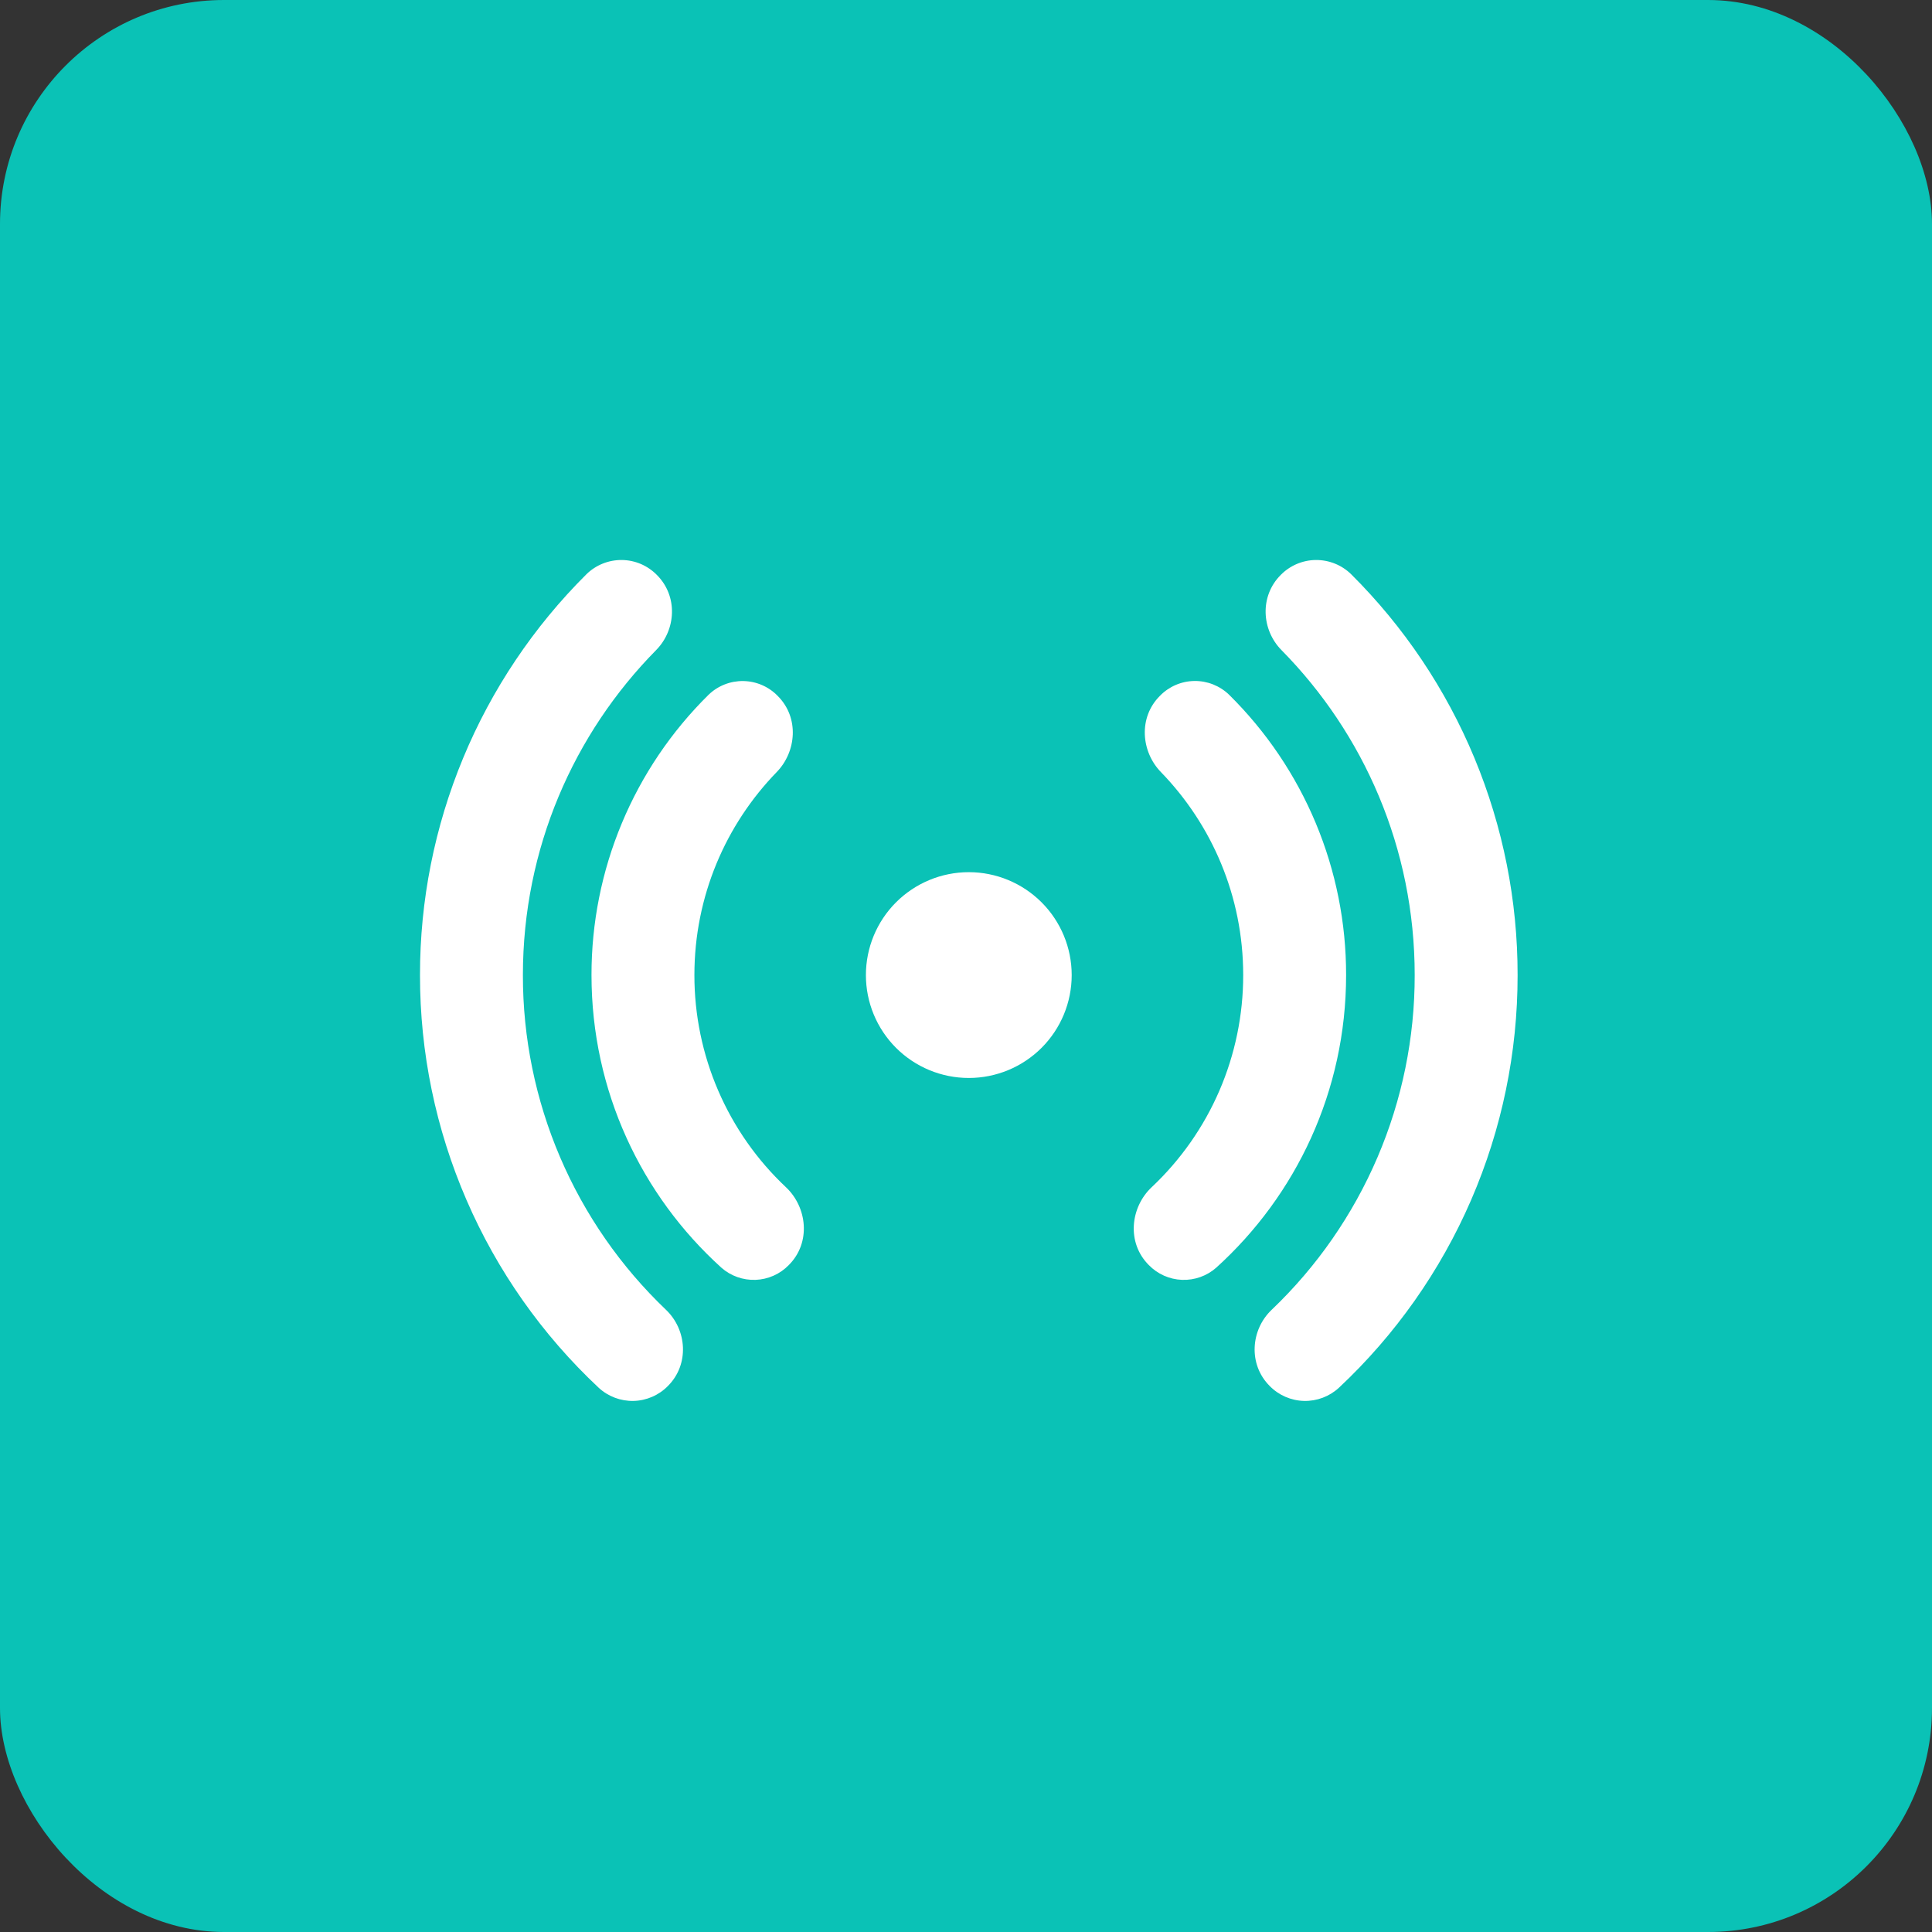
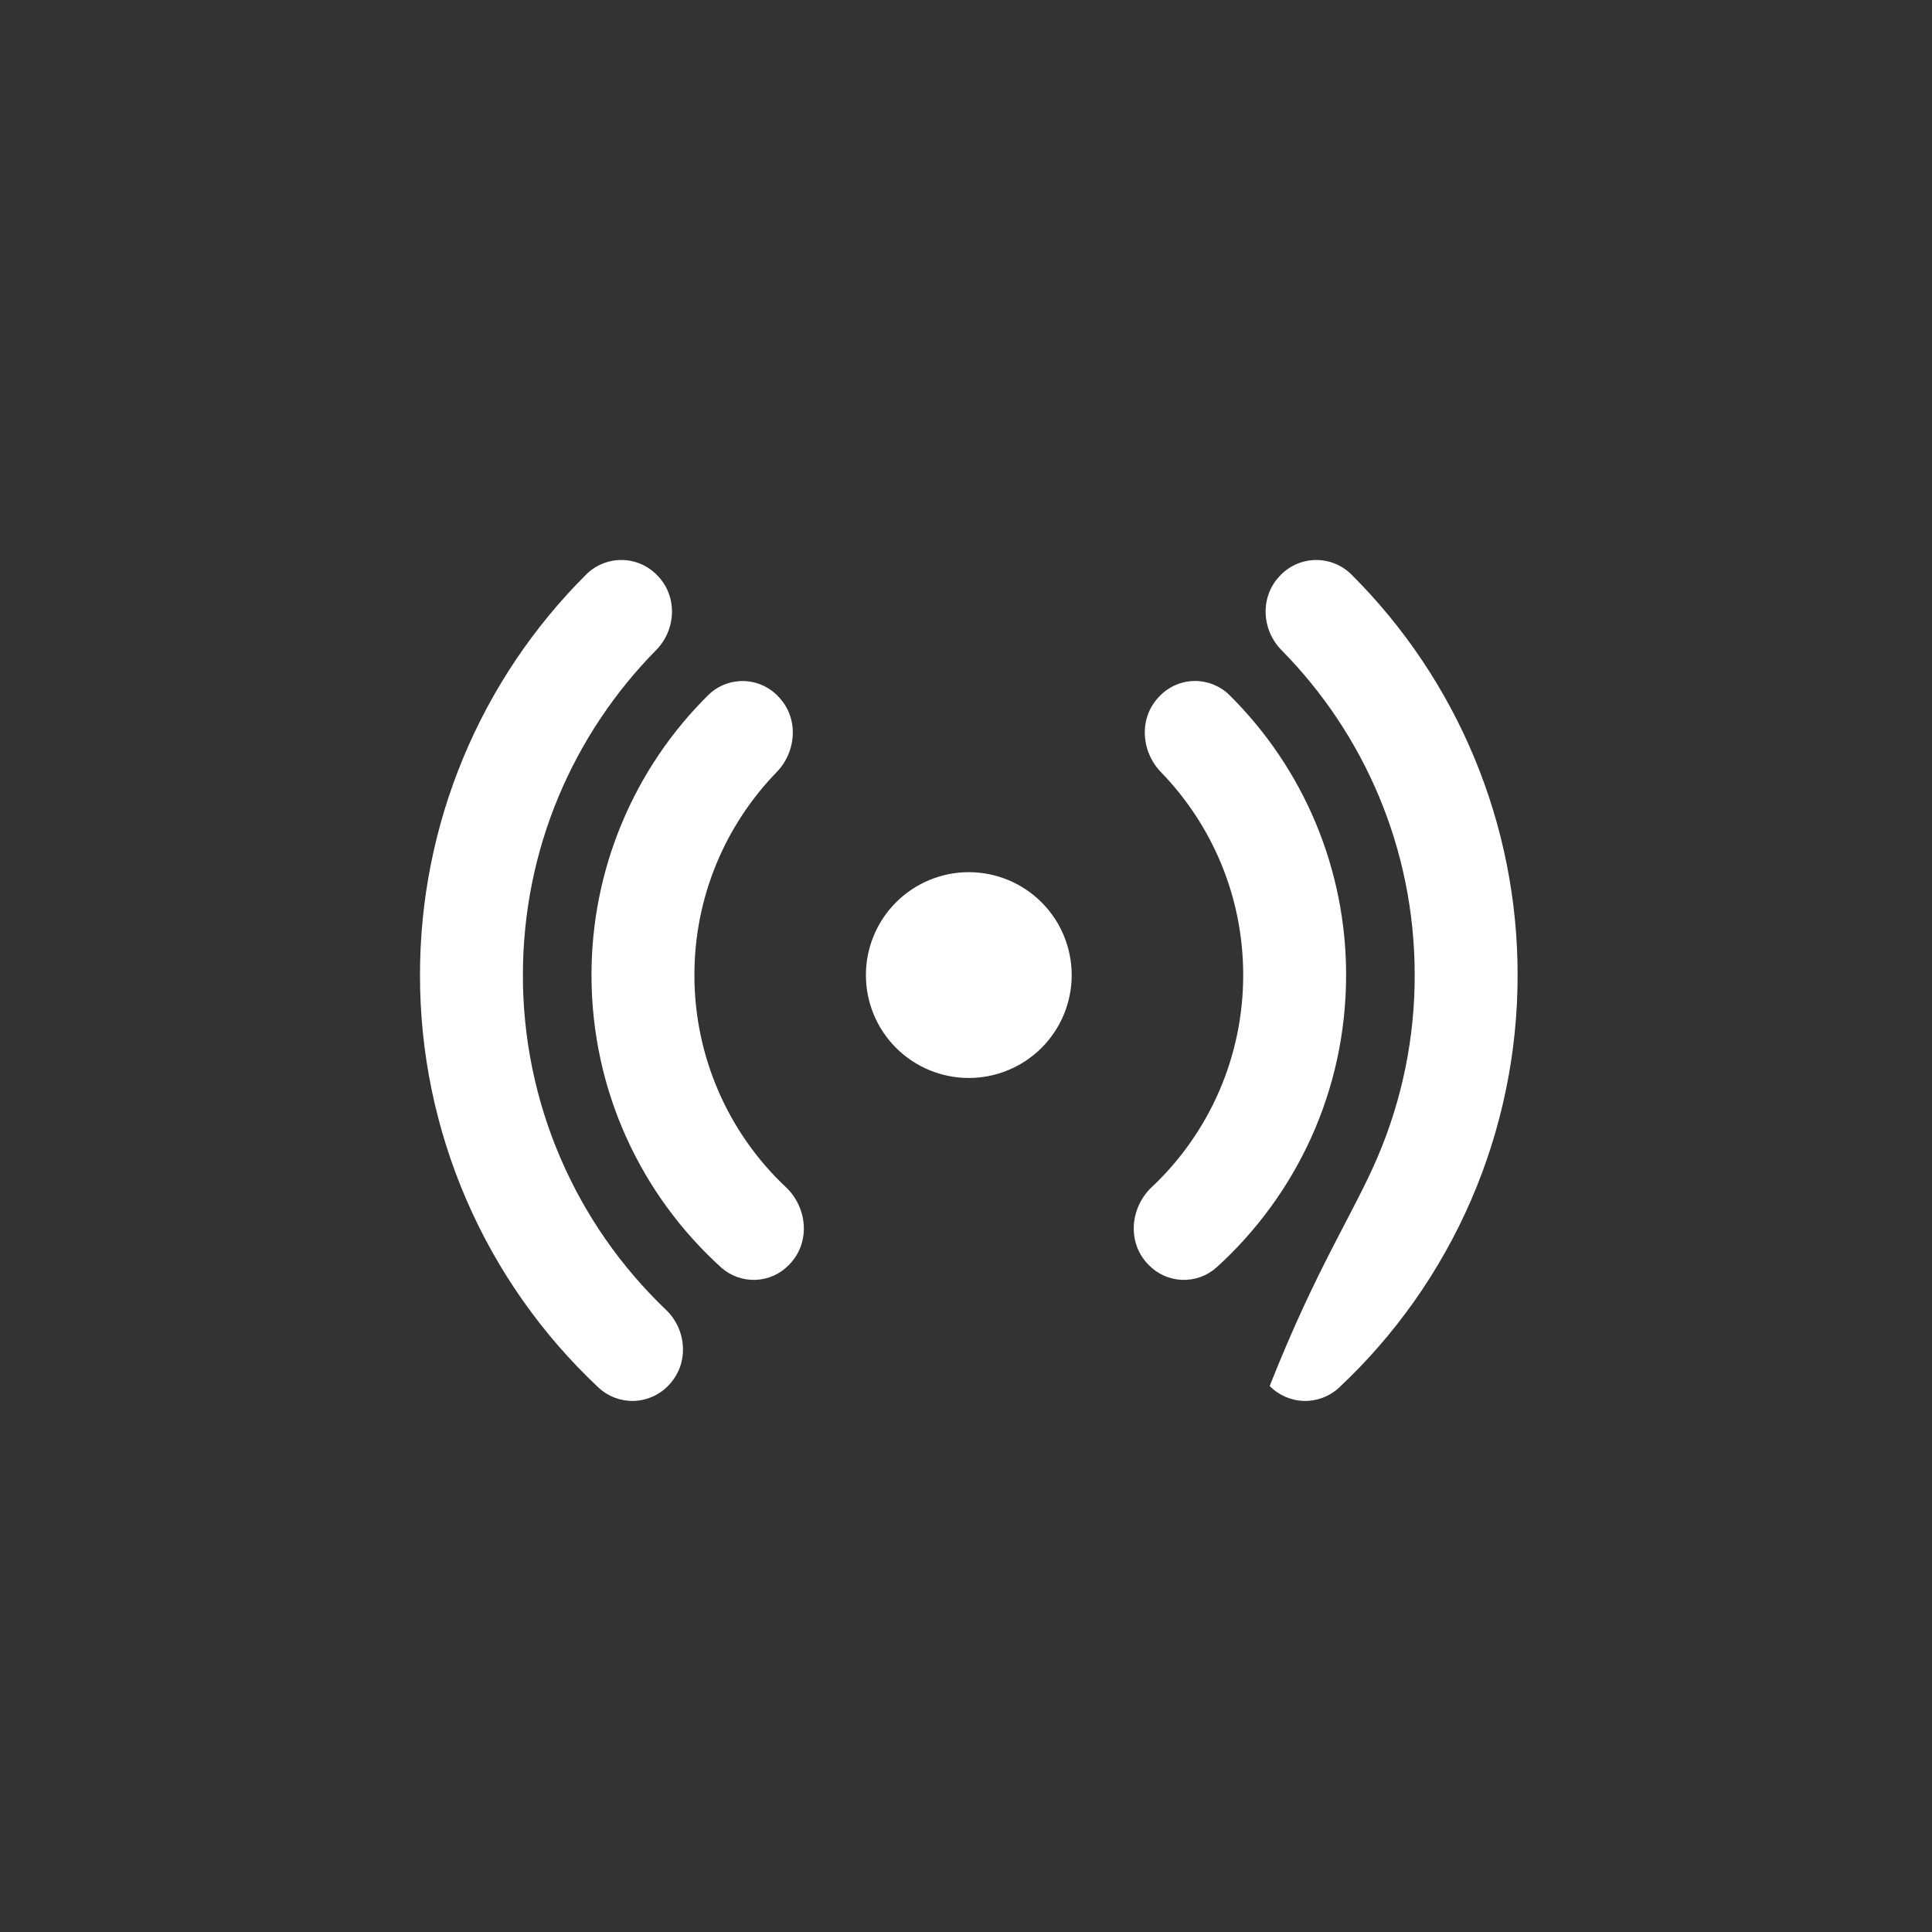
<svg xmlns="http://www.w3.org/2000/svg" width="69" height="69" viewBox="0 0 69 69" fill="none">
  <rect x="0" y="0" width="69" height="69" fill="#333333" stroke="none" />
-   <rect width="69" height="69" rx="8" fill="#0AC2B6" />
-   <path d="M23.46 20.534C23.296 20.367 23.101 20.234 22.887 20.142C22.672 20.051 22.441 20.002 22.207 20C21.973 19.998 21.741 20.042 21.525 20.129C21.308 20.216 21.11 20.346 20.944 20.509C19.058 22.385 17.561 24.616 16.541 27.073C15.521 29.53 14.997 32.164 15 34.825C14.997 37.587 15.562 40.32 16.66 42.855C17.757 45.39 19.364 47.673 21.38 49.561C21.719 49.875 22.168 50.044 22.63 50.033C23.091 50.021 23.531 49.83 23.854 49.5C24.628 48.726 24.533 47.493 23.788 46.781C22.17 45.238 20.882 43.383 20.003 41.328C19.124 39.273 18.672 37.06 18.675 34.825C18.675 30.302 20.491 26.201 23.435 23.216C24.146 22.494 24.219 21.293 23.46 20.534ZM27.774 24.853C27.452 24.521 27.011 24.331 26.548 24.323C26.085 24.316 25.638 24.492 25.305 24.814C23.979 26.122 22.926 27.68 22.209 29.399C21.491 31.118 21.123 32.962 21.125 34.825C21.125 38.97 22.913 42.696 25.763 45.274C26.099 45.571 26.537 45.726 26.986 45.709C27.434 45.692 27.859 45.503 28.171 45.181C28.975 44.377 28.825 43.113 28.071 42.402C27.037 41.43 26.213 40.256 25.651 38.952C25.088 37.649 24.799 36.244 24.8 34.825C24.8 32.007 25.92 29.449 27.74 27.573C28.441 26.852 28.556 25.632 27.774 24.853ZM41.426 24.851C41.748 24.519 42.19 24.328 42.652 24.321C43.115 24.313 43.562 24.49 43.895 24.811C45.221 26.12 46.274 27.679 46.992 29.398C47.709 31.117 48.078 32.962 48.075 34.825C48.075 38.97 46.286 42.696 43.437 45.274C43.101 45.571 42.663 45.726 42.214 45.709C41.766 45.692 41.342 45.503 41.029 45.181C40.225 44.377 40.375 43.113 41.129 42.402C42.163 41.43 42.987 40.256 43.55 38.952C44.112 37.649 44.401 36.244 44.4 34.825C44.4 32.007 43.28 29.449 41.46 27.573C40.759 26.852 40.644 25.63 41.426 24.851ZM45.74 20.534C45.904 20.367 46.099 20.234 46.314 20.142C46.529 20.051 46.76 20.002 46.993 20C47.227 19.998 47.459 20.042 47.675 20.129C47.892 20.216 48.09 20.346 48.256 20.509C50.142 22.385 51.639 24.616 52.659 27.073C53.679 29.53 54.203 32.164 54.2 34.825C54.203 37.587 53.638 40.32 52.541 42.855C51.443 45.39 49.836 47.673 47.82 49.561C47.481 49.875 47.033 50.044 46.571 50.033C46.108 50.021 45.669 49.83 45.346 49.5C44.572 48.726 44.667 47.493 45.414 46.781C47.032 45.238 48.319 43.383 49.198 41.328C50.077 39.272 50.528 37.06 50.525 34.825C50.525 30.302 48.71 26.201 45.765 23.216C45.054 22.494 44.981 21.293 45.74 20.534ZM34.6 31.149C33.625 31.149 32.691 31.537 32.001 32.226C31.312 32.915 30.925 33.85 30.925 34.825C30.925 35.799 31.312 36.734 32.001 37.423C32.691 38.112 33.625 38.499 34.6 38.499C35.575 38.499 36.509 38.112 37.199 37.423C37.888 36.734 38.275 35.799 38.275 34.825C38.275 33.85 37.888 32.915 37.199 32.226C36.509 31.537 35.575 31.149 34.6 31.149Z" fill="white" />
+   <path d="M23.46 20.534C23.296 20.367 23.101 20.234 22.887 20.142C22.672 20.051 22.441 20.002 22.207 20C21.973 19.998 21.741 20.042 21.525 20.129C21.308 20.216 21.11 20.346 20.944 20.509C19.058 22.385 17.561 24.616 16.541 27.073C15.521 29.53 14.997 32.164 15 34.825C14.997 37.587 15.562 40.32 16.66 42.855C17.757 45.39 19.364 47.673 21.38 49.561C21.719 49.875 22.168 50.044 22.63 50.033C23.091 50.021 23.531 49.83 23.854 49.5C24.628 48.726 24.533 47.493 23.788 46.781C22.17 45.238 20.882 43.383 20.003 41.328C19.124 39.273 18.672 37.06 18.675 34.825C18.675 30.302 20.491 26.201 23.435 23.216C24.146 22.494 24.219 21.293 23.46 20.534ZM27.774 24.853C27.452 24.521 27.011 24.331 26.548 24.323C26.085 24.316 25.638 24.492 25.305 24.814C23.979 26.122 22.926 27.68 22.209 29.399C21.491 31.118 21.123 32.962 21.125 34.825C21.125 38.97 22.913 42.696 25.763 45.274C26.099 45.571 26.537 45.726 26.986 45.709C27.434 45.692 27.859 45.503 28.171 45.181C28.975 44.377 28.825 43.113 28.071 42.402C27.037 41.43 26.213 40.256 25.651 38.952C25.088 37.649 24.799 36.244 24.8 34.825C24.8 32.007 25.92 29.449 27.74 27.573C28.441 26.852 28.556 25.632 27.774 24.853ZM41.426 24.851C41.748 24.519 42.19 24.328 42.652 24.321C43.115 24.313 43.562 24.49 43.895 24.811C45.221 26.12 46.274 27.679 46.992 29.398C47.709 31.117 48.078 32.962 48.075 34.825C48.075 38.97 46.286 42.696 43.437 45.274C43.101 45.571 42.663 45.726 42.214 45.709C41.766 45.692 41.342 45.503 41.029 45.181C40.225 44.377 40.375 43.113 41.129 42.402C42.163 41.43 42.987 40.256 43.55 38.952C44.112 37.649 44.401 36.244 44.4 34.825C44.4 32.007 43.28 29.449 41.46 27.573C40.759 26.852 40.644 25.63 41.426 24.851ZM45.74 20.534C45.904 20.367 46.099 20.234 46.314 20.142C46.529 20.051 46.76 20.002 46.993 20C47.227 19.998 47.459 20.042 47.675 20.129C47.892 20.216 48.09 20.346 48.256 20.509C50.142 22.385 51.639 24.616 52.659 27.073C53.679 29.53 54.203 32.164 54.2 34.825C54.203 37.587 53.638 40.32 52.541 42.855C51.443 45.39 49.836 47.673 47.82 49.561C47.481 49.875 47.033 50.044 46.571 50.033C46.108 50.021 45.669 49.83 45.346 49.5C47.032 45.238 48.319 43.383 49.198 41.328C50.077 39.272 50.528 37.06 50.525 34.825C50.525 30.302 48.71 26.201 45.765 23.216C45.054 22.494 44.981 21.293 45.74 20.534ZM34.6 31.149C33.625 31.149 32.691 31.537 32.001 32.226C31.312 32.915 30.925 33.85 30.925 34.825C30.925 35.799 31.312 36.734 32.001 37.423C32.691 38.112 33.625 38.499 34.6 38.499C35.575 38.499 36.509 38.112 37.199 37.423C37.888 36.734 38.275 35.799 38.275 34.825C38.275 33.85 37.888 32.915 37.199 32.226C36.509 31.537 35.575 31.149 34.6 31.149Z" fill="white" />
</svg>